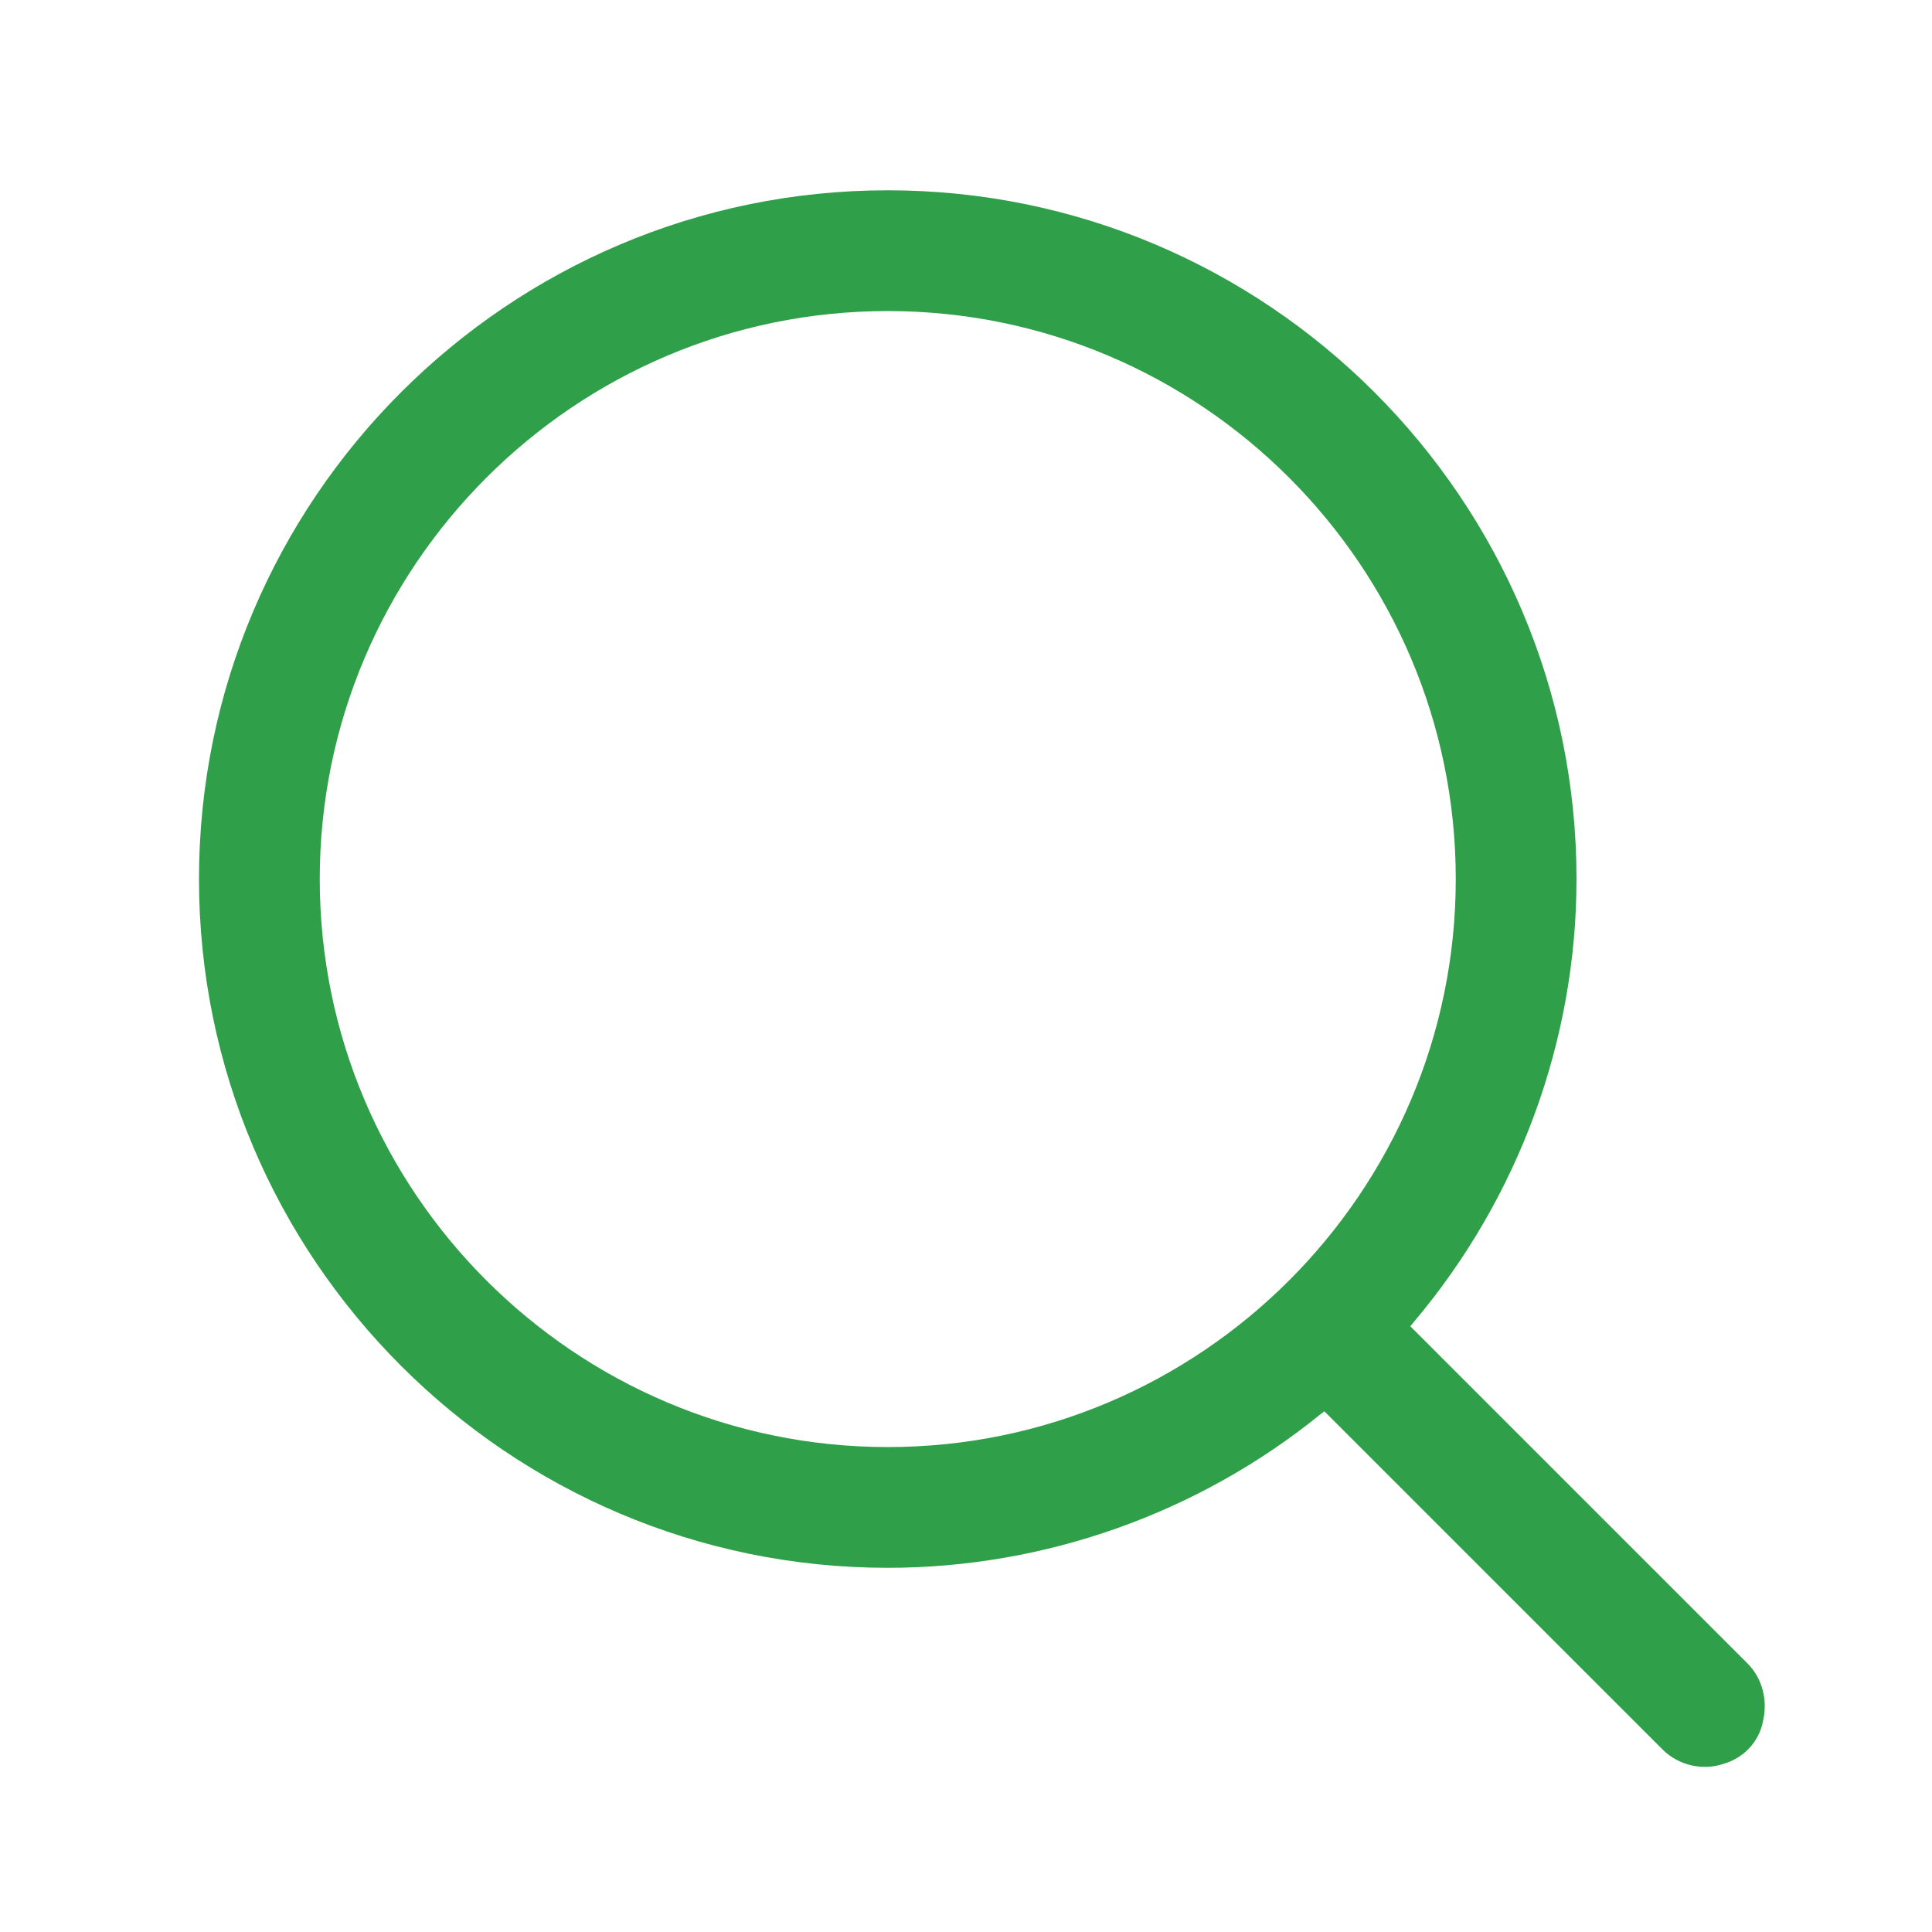
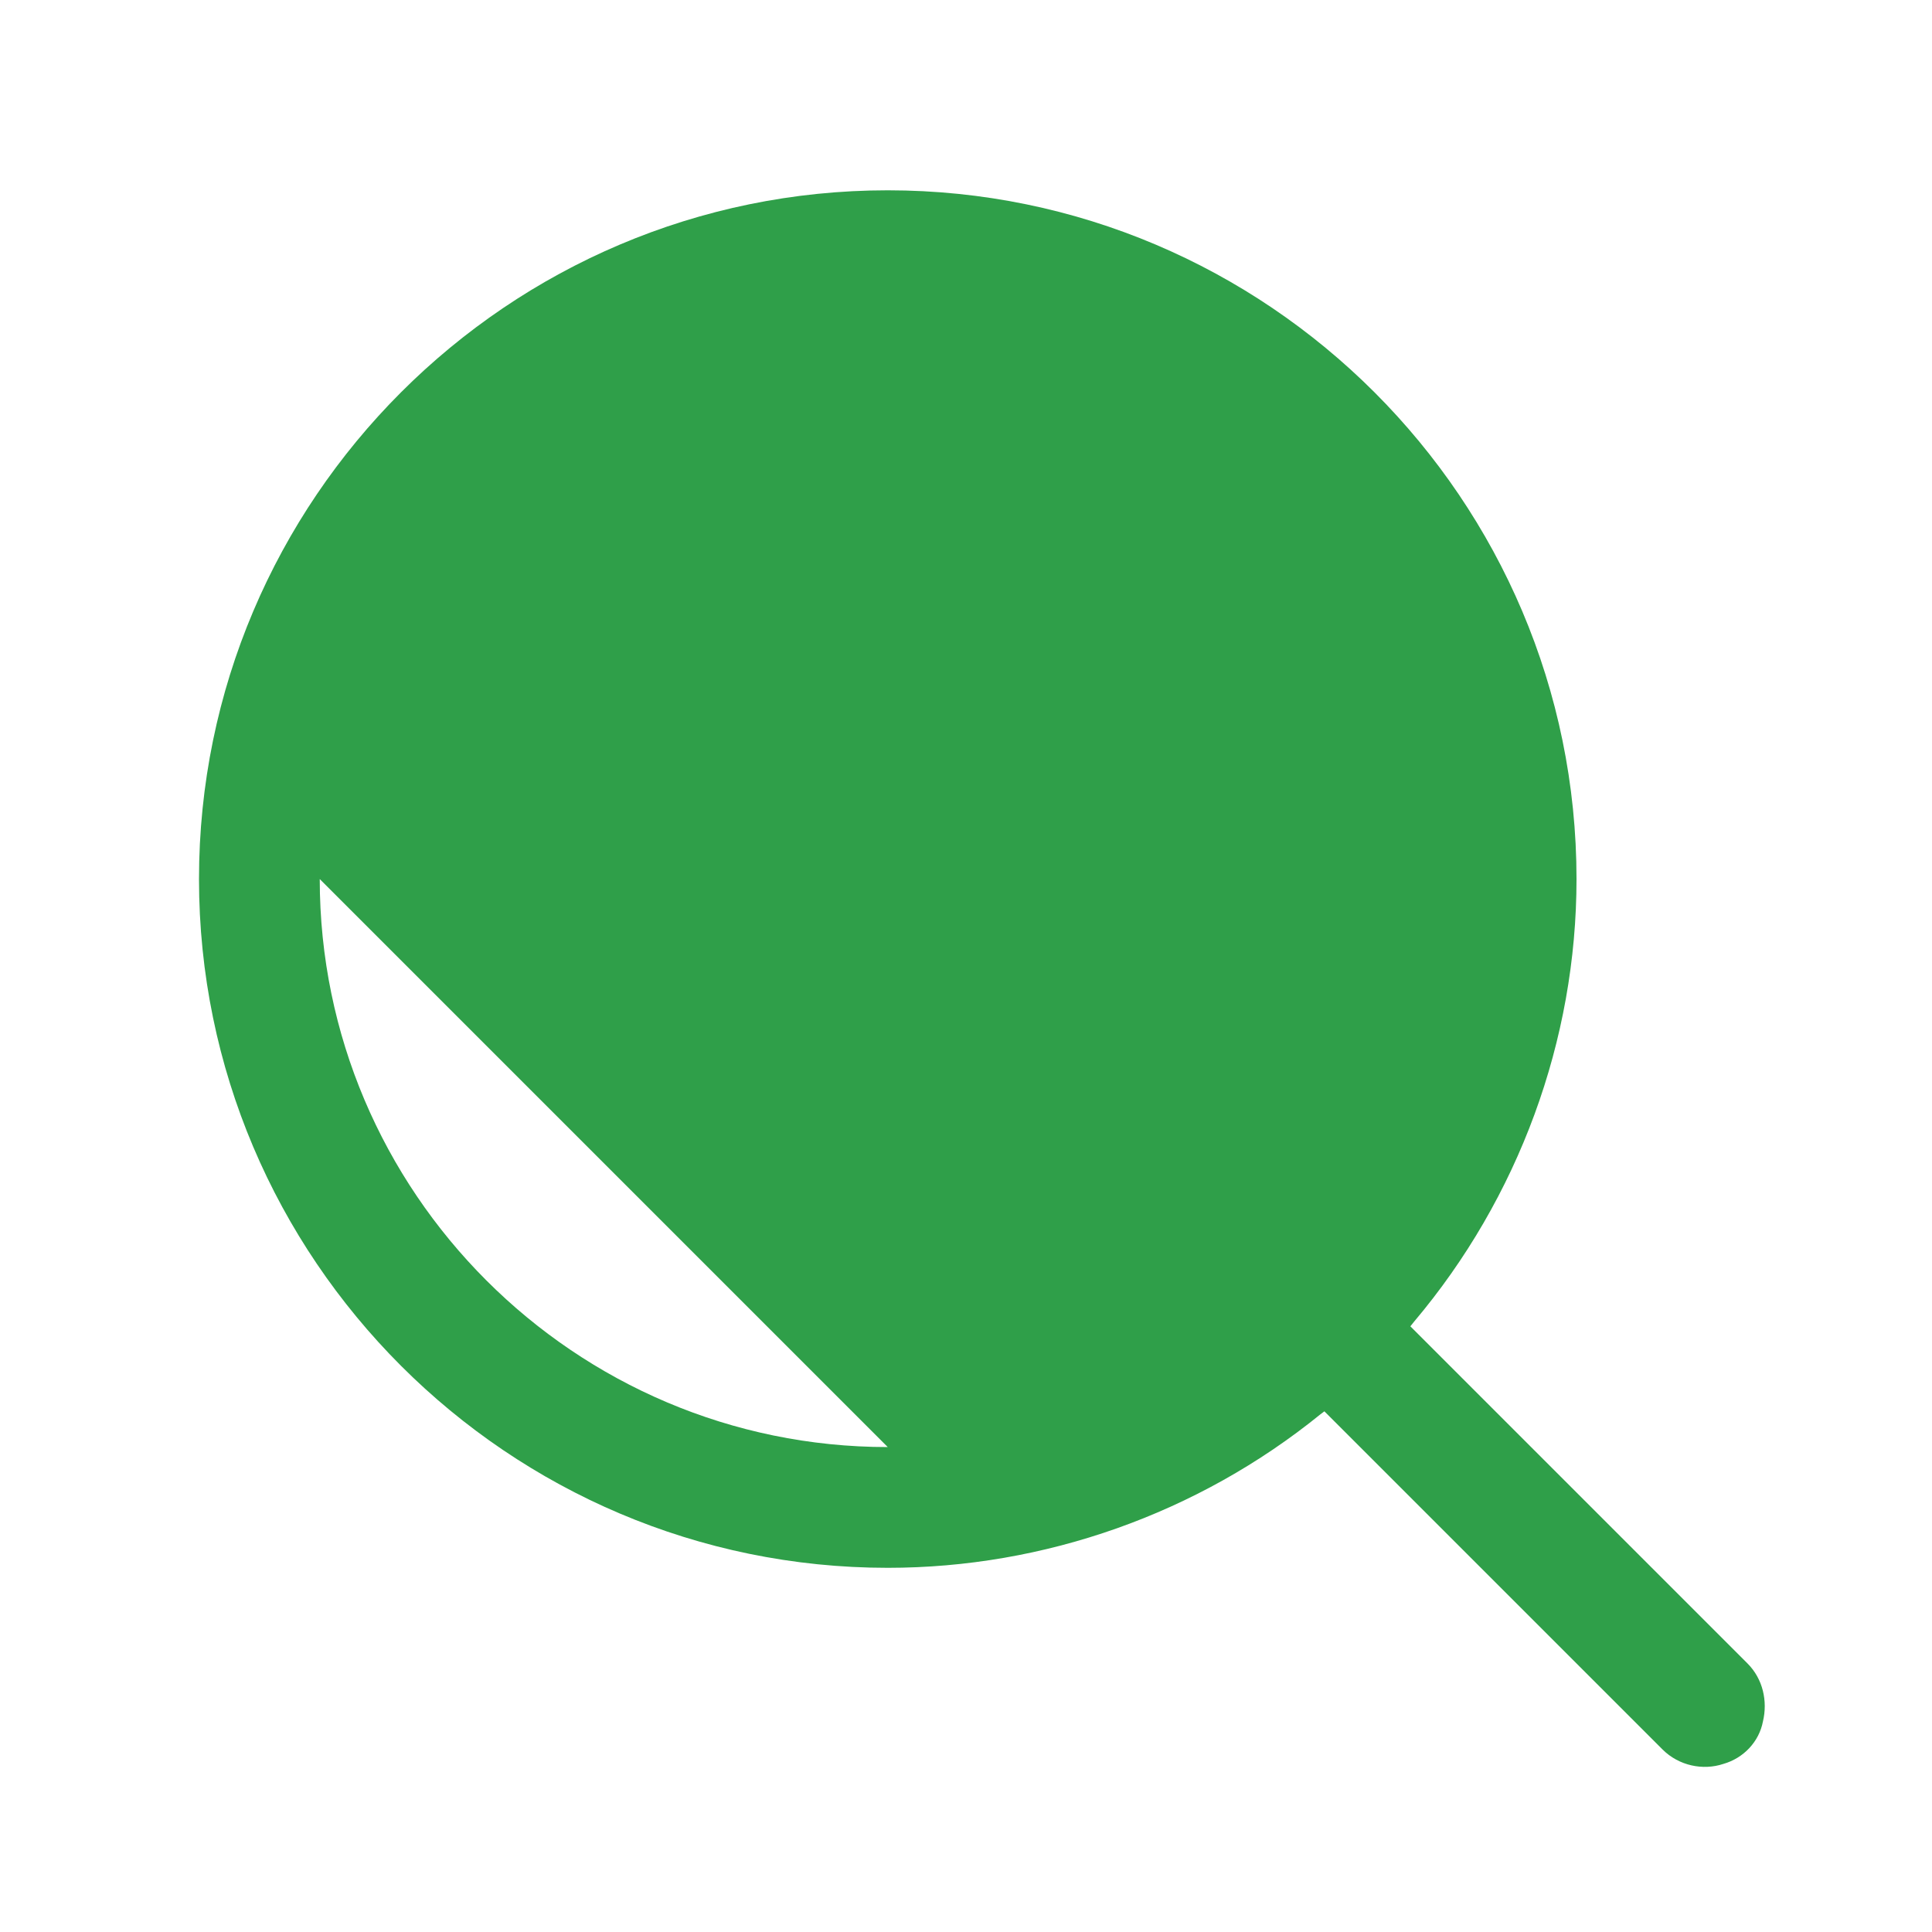
<svg xmlns="http://www.w3.org/2000/svg" t="1747704070220" class="icon" viewBox="0 0 1024 1024" version="1.1" p-id="3220" width="200" height="200">
-   <path d="M934.4 912.384c2.56-10.752 0-22.528-8.192-30.72L747.52 702.976l2.048-2.56c55.296-65.536 86.016-148.992 86.016-234.496 0-201.216-163.84-365.056-365.056-365.056S105.472 264.704 105.472 465.92s163.84 365.056 365.056 365.056c82.944 0 164.352-28.672 229.376-81.408l2.048-1.536 179.2 179.2c8.704 8.704 21.504 11.264 32.256 7.68 10.752-3.072 18.944-11.776 20.992-22.528z m-463.872-145.408c-165.888 0-301.056-135.168-301.056-301.056s135.168-301.056 301.056-301.056 301.056 135.168 301.056 301.056-135.168 301.056-301.056 301.056z" fill="#2f9f49" p-id="3221" />
+   <path d="M934.4 912.384c2.56-10.752 0-22.528-8.192-30.72L747.52 702.976l2.048-2.56c55.296-65.536 86.016-148.992 86.016-234.496 0-201.216-163.84-365.056-365.056-365.056S105.472 264.704 105.472 465.92s163.84 365.056 365.056 365.056c82.944 0 164.352-28.672 229.376-81.408l2.048-1.536 179.2 179.2c8.704 8.704 21.504 11.264 32.256 7.68 10.752-3.072 18.944-11.776 20.992-22.528z m-463.872-145.408c-165.888 0-301.056-135.168-301.056-301.056z" fill="#2f9f49" p-id="3221" />
</svg>